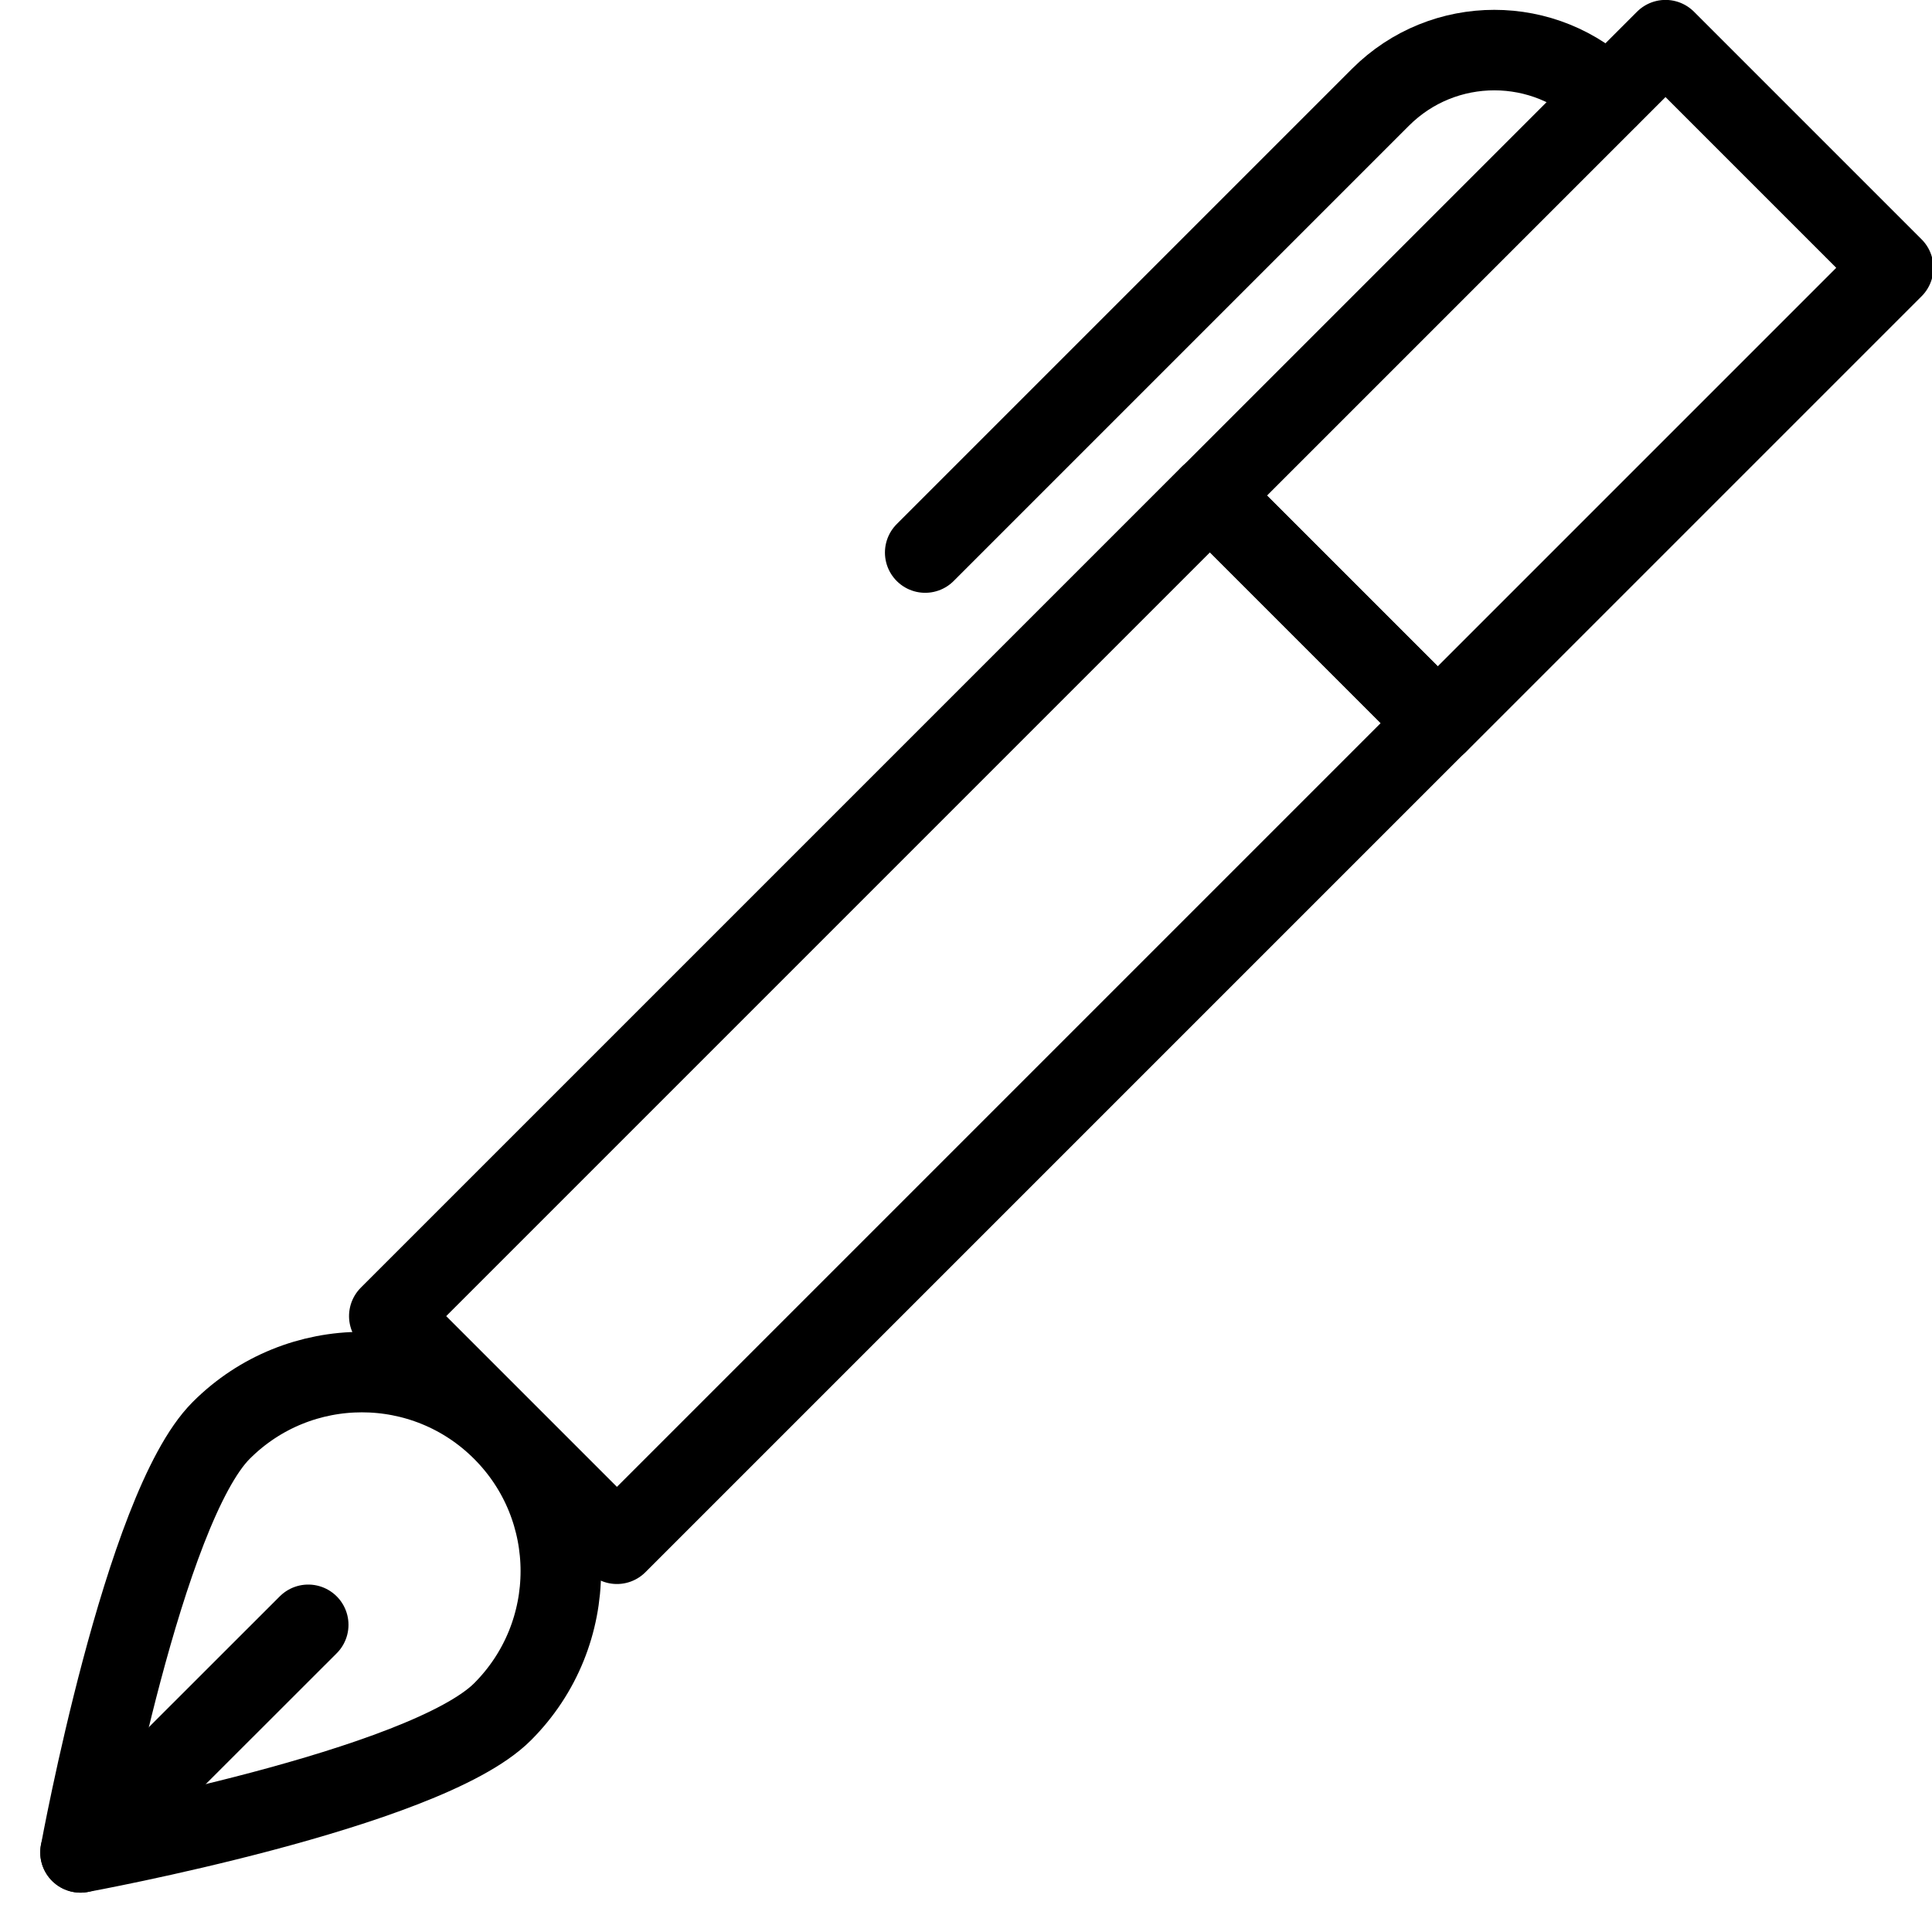
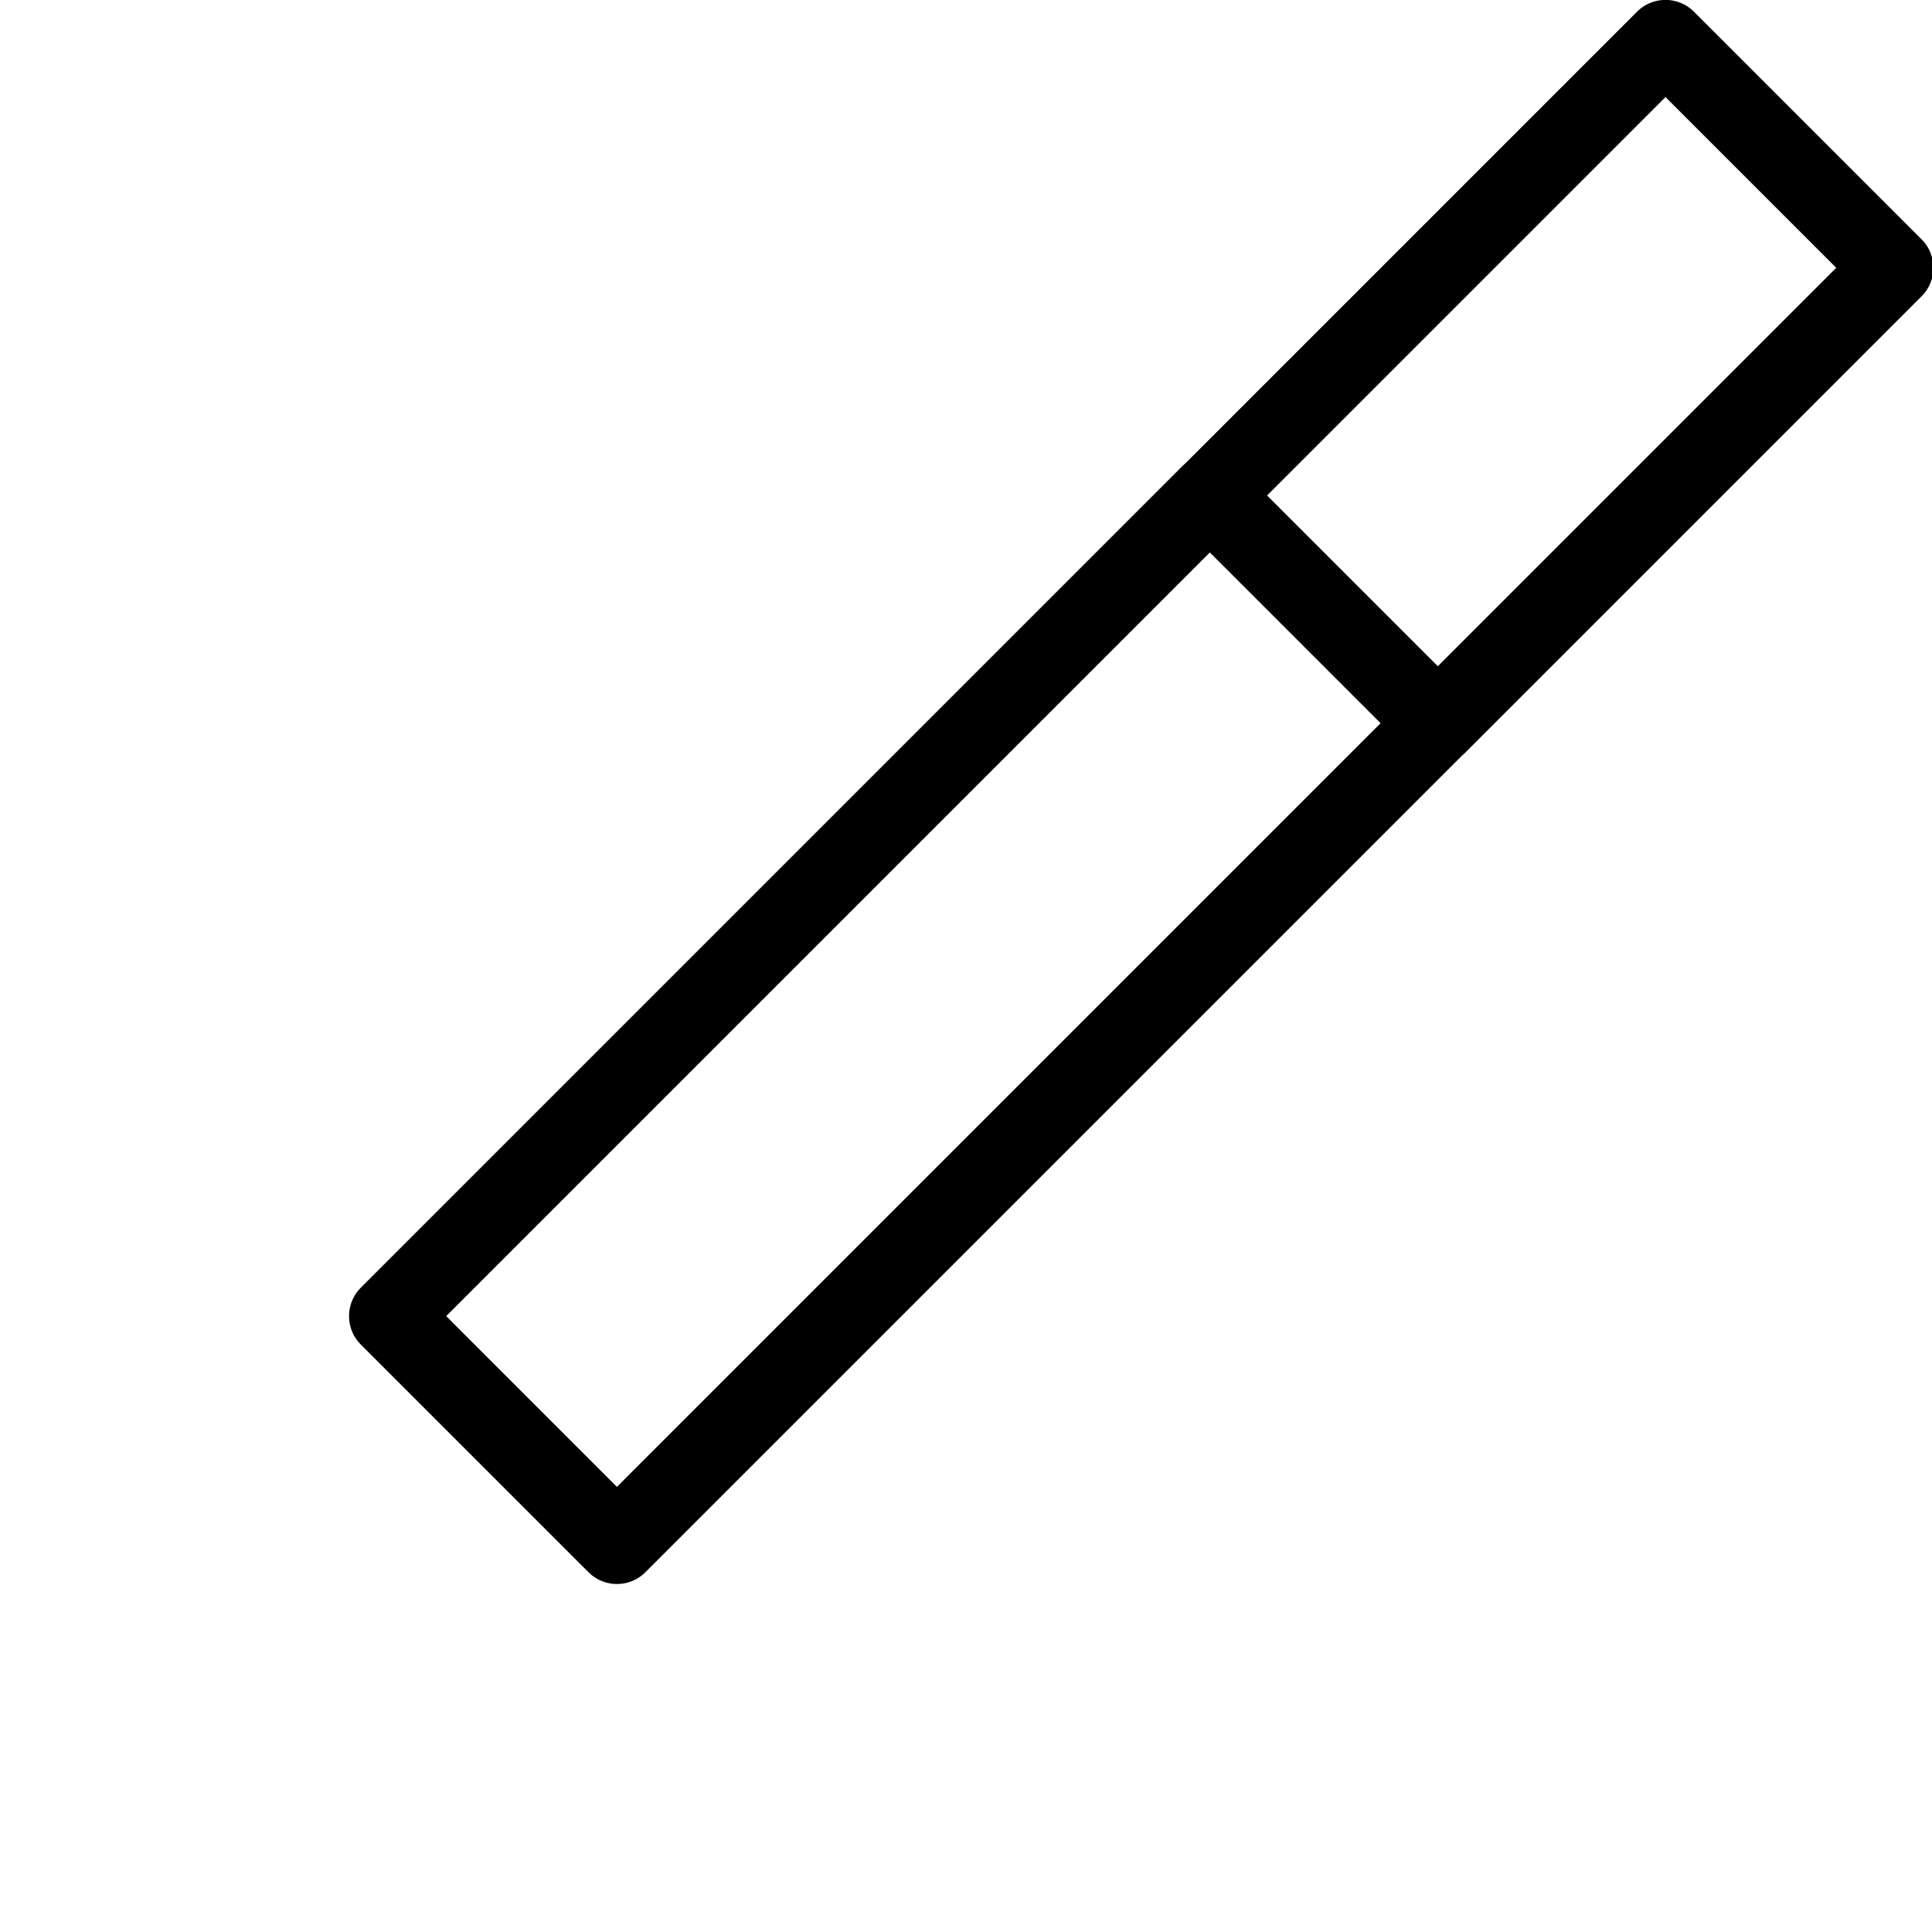
<svg xmlns="http://www.w3.org/2000/svg" version="1.1" x="0px" y="0px" width="24px" height="24px" viewBox="0 0 24 24" enable-background="new 0 0 24 24" xml:space="preserve">
  <g id="Outline_Icons_1_">
    <g id="Outline_Icons">
      <g>
-         <path fill="none" stroke="#000000" stroke-linecap="round" stroke-linejoin="round" stroke-miterlimit="10" d="M6.243,21.264     C5.278,22.23,1,23.011,1,23.011s0.783-4.277,1.748-5.242c0.965-0.966,2.53-0.966,3.495,0C7.208,18.734,7.208,20.299,6.243,21.264     z" />
-         <line fill="none" stroke="#000000" stroke-linecap="round" stroke-linejoin="round" stroke-miterlimit="10" x1="3.829" y1="20.184" x2="1" y2="23.011" />
        <rect x="9.343" y="5.459" transform="matrix(0.707 0.707 -0.707 0.707 12.284 -4.31)" fill="none" stroke="#000000" stroke-linecap="round" stroke-linejoin="round" stroke-miterlimit="10" width="4" height="14.419" />
-         <path fill="none" stroke="#000000" stroke-linecap="round" stroke-linejoin="round" stroke-miterlimit="10" d="M19.977,1.208     c-0.781-0.781-2.047-0.781-2.828,0l-5.656,5.656" />
        <rect x="17.27" y="0.742" transform="matrix(-0.707 -0.707 0.707 -0.707 29.546 21.718)" fill="none" stroke="#000000" stroke-linecap="round" stroke-linejoin="round" stroke-miterlimit="10" width="4" height="8.001" />
      </g>
    </g>
    <g id="New_icons_1_">
	</g>
  </g>
  <g id="Frames-24px">
    <rect fill="none" width="24" height="24" />
  </g>
</svg>